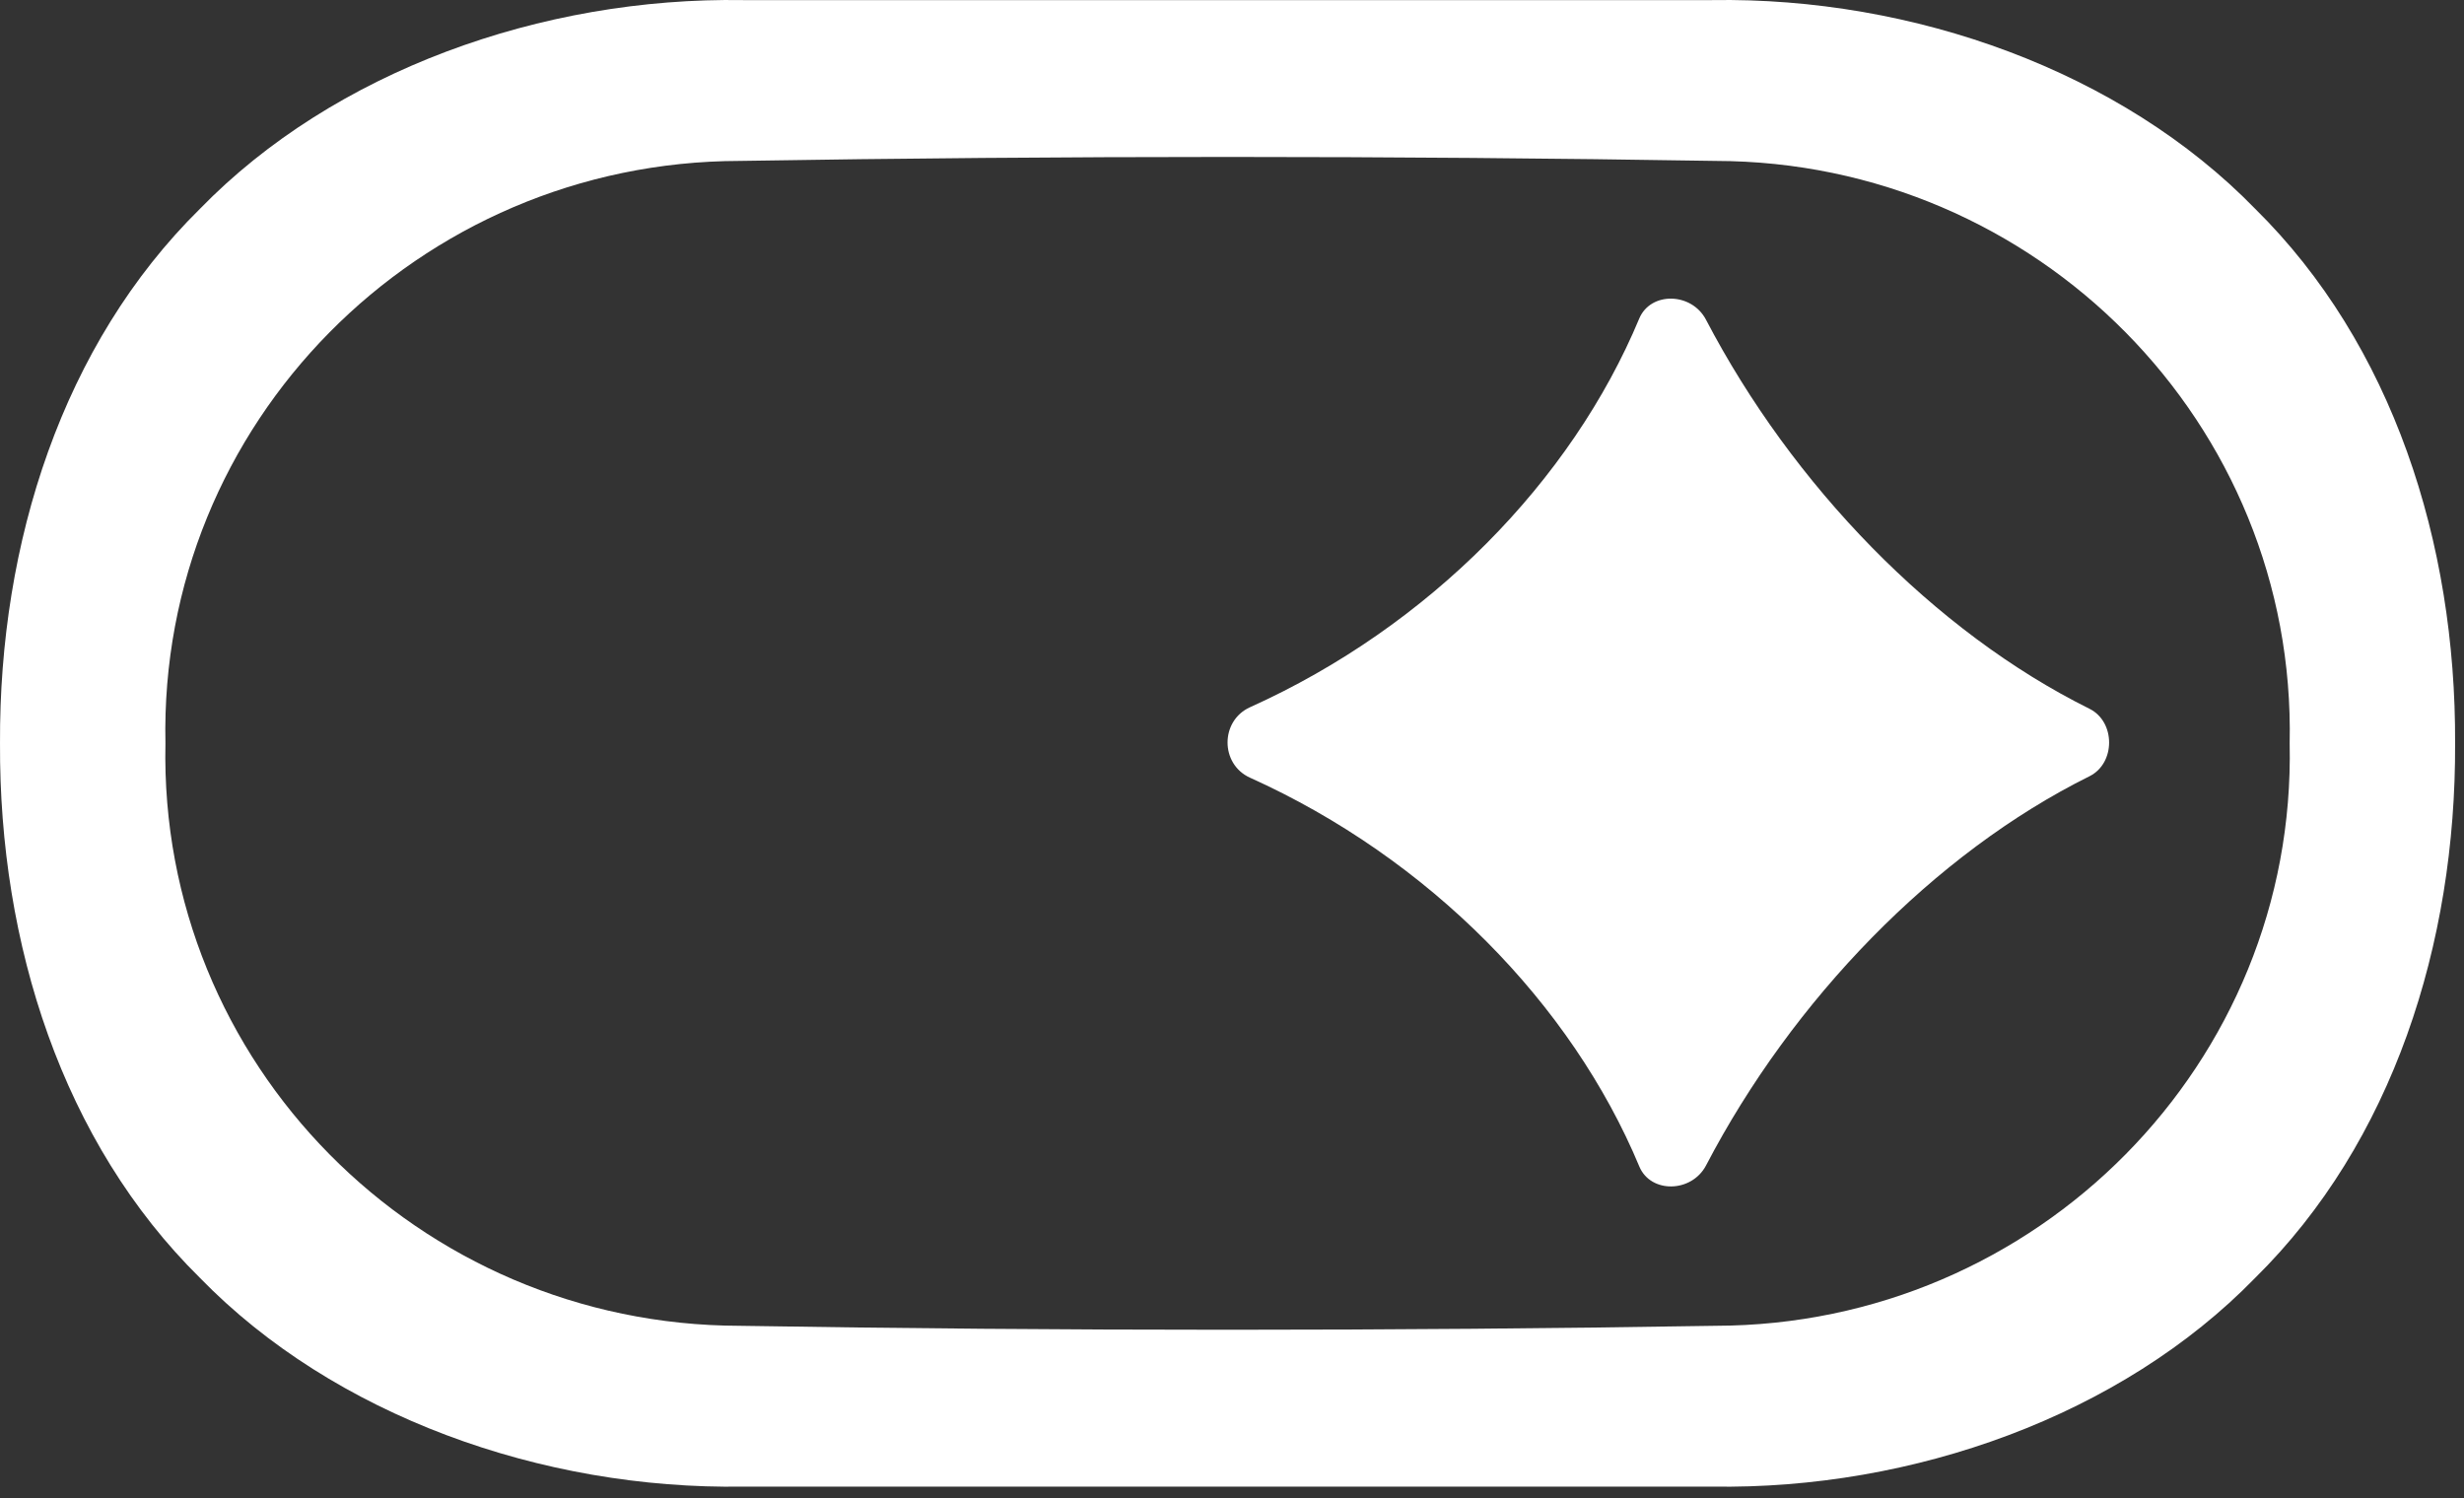
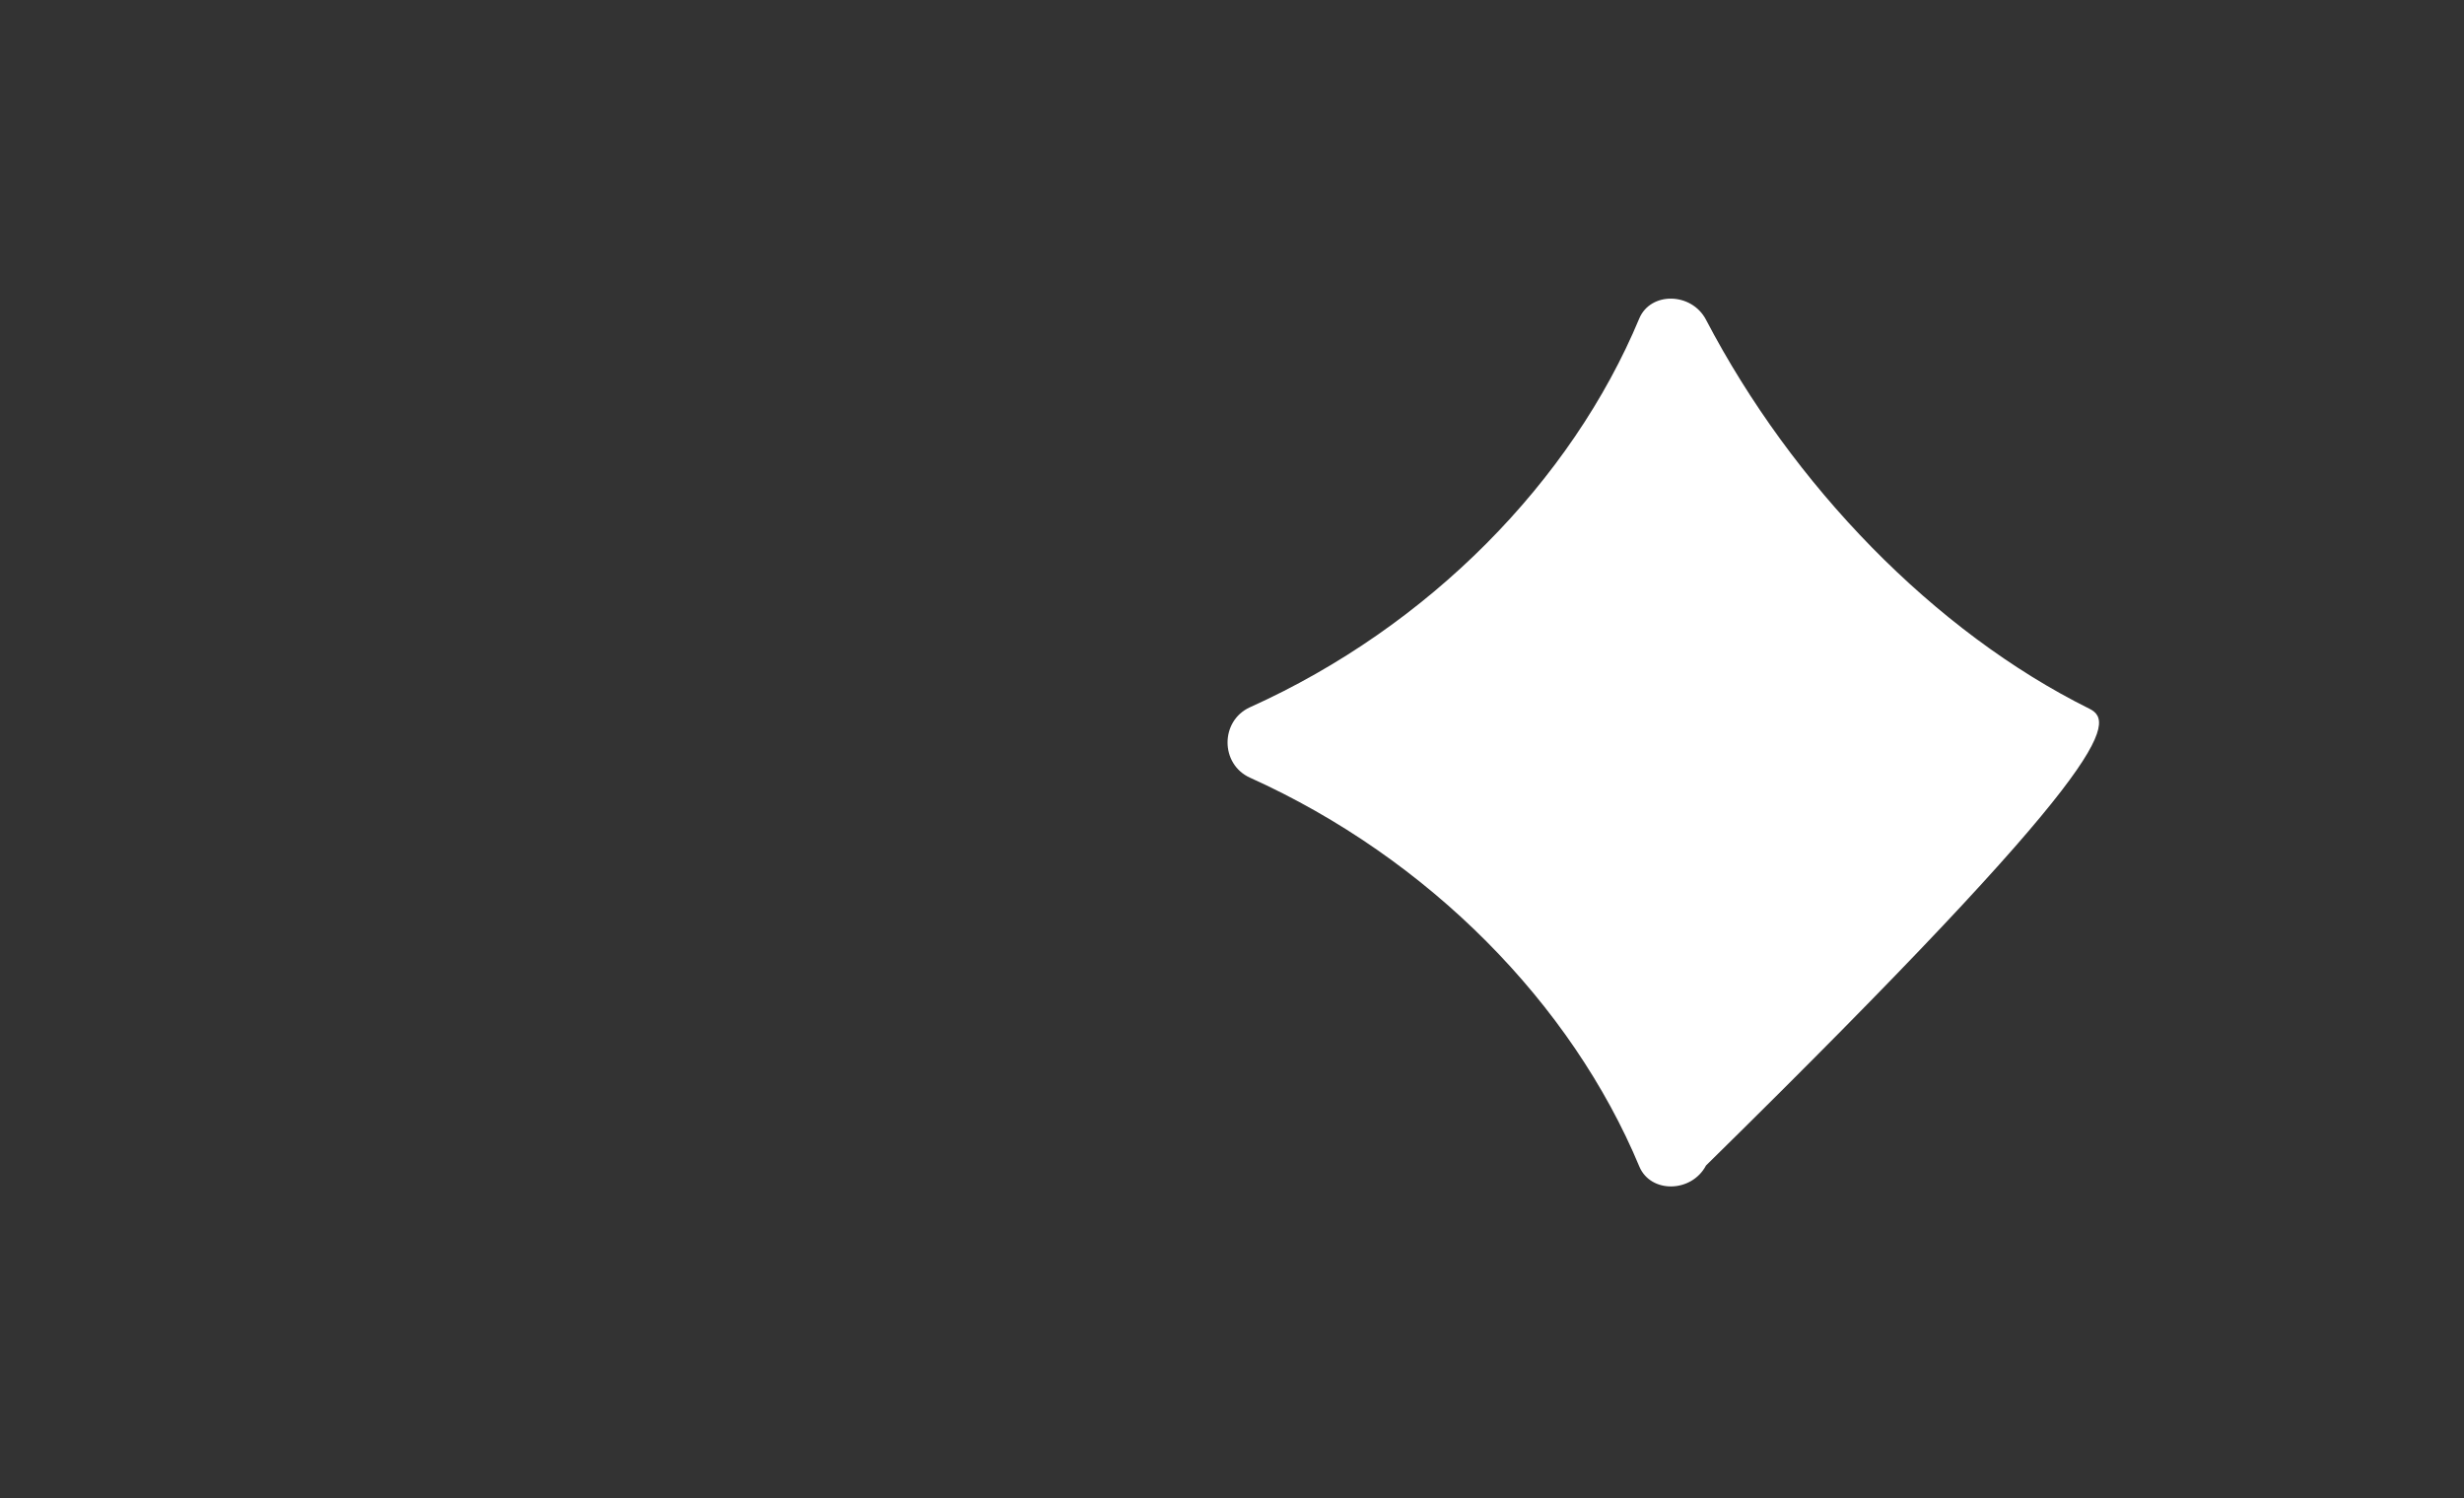
<svg xmlns="http://www.w3.org/2000/svg" width="100%" height="100%" viewBox="0 0 199 121" version="1.1" xml:space="preserve" style="fill-rule:evenodd;clip-rule:evenodd;stroke-linejoin:round;stroke-miterlimit:2;">
  <rect x="0" y="0" width="199" height="121" fill="#333333" stroke="none" />
  <g id="Livello_1-2">
    <g>
-       <path d="M138.25,0.008L60.034,0.008C43.746,-0.255 26.961,5.757 16.157,16.858C5.051,27.803 -0.074,43.839 0.001,60.039C-0.074,76.241 5.052,92.276 16.157,103.222C26.961,114.323 43.745,120.335 60.034,120.072L138.25,120.072C154.538,120.334 171.322,114.323 182.126,103.222C193.231,92.276 198.356,76.24 198.281,60.04C198.356,43.838 193.231,27.803 182.126,16.857C171.322,5.756 154.538,-0.256 138.25,0.008ZM138.545,107.083C112.635,107.511 85.649,107.511 59.739,107.084C33.783,107.041 12.806,85.869 13.362,60.04C12.806,34.212 33.783,13.037 59.739,12.997C85.649,12.569 112.635,12.569 138.545,12.997C164.5,13.039 185.476,34.211 184.92,60.04C185.476,85.868 164.499,107.042 138.545,107.083Z" style="fill:white;fill-rule:nonzero;" />
-       <path d="M132.393,25.722C126.923,38.844 115.422,50.607 100.95,57.125C98.539,58.219 98.538,61.717 100.949,62.811C115.423,69.334 126.927,81.094 132.4,94.225C133.32,96.403 136.614,96.347 137.783,94.136C144.76,80.762 156.188,68.931 168.769,62.689C170.863,61.634 170.862,58.308 168.767,57.254C156.185,51.012 144.755,39.177 137.775,25.811C136.605,23.601 133.312,23.545 132.393,25.722Z" style="fill:white;fill-rule:nonzero;" />
+       <path d="M132.393,25.722C126.923,38.844 115.422,50.607 100.95,57.125C98.539,58.219 98.538,61.717 100.949,62.811C115.423,69.334 126.927,81.094 132.4,94.225C133.32,96.403 136.614,96.347 137.783,94.136C170.863,61.634 170.862,58.308 168.767,57.254C156.185,51.012 144.755,39.177 137.775,25.811C136.605,23.601 133.312,23.545 132.393,25.722Z" style="fill:white;fill-rule:nonzero;" />
    </g>
  </g>
</svg>